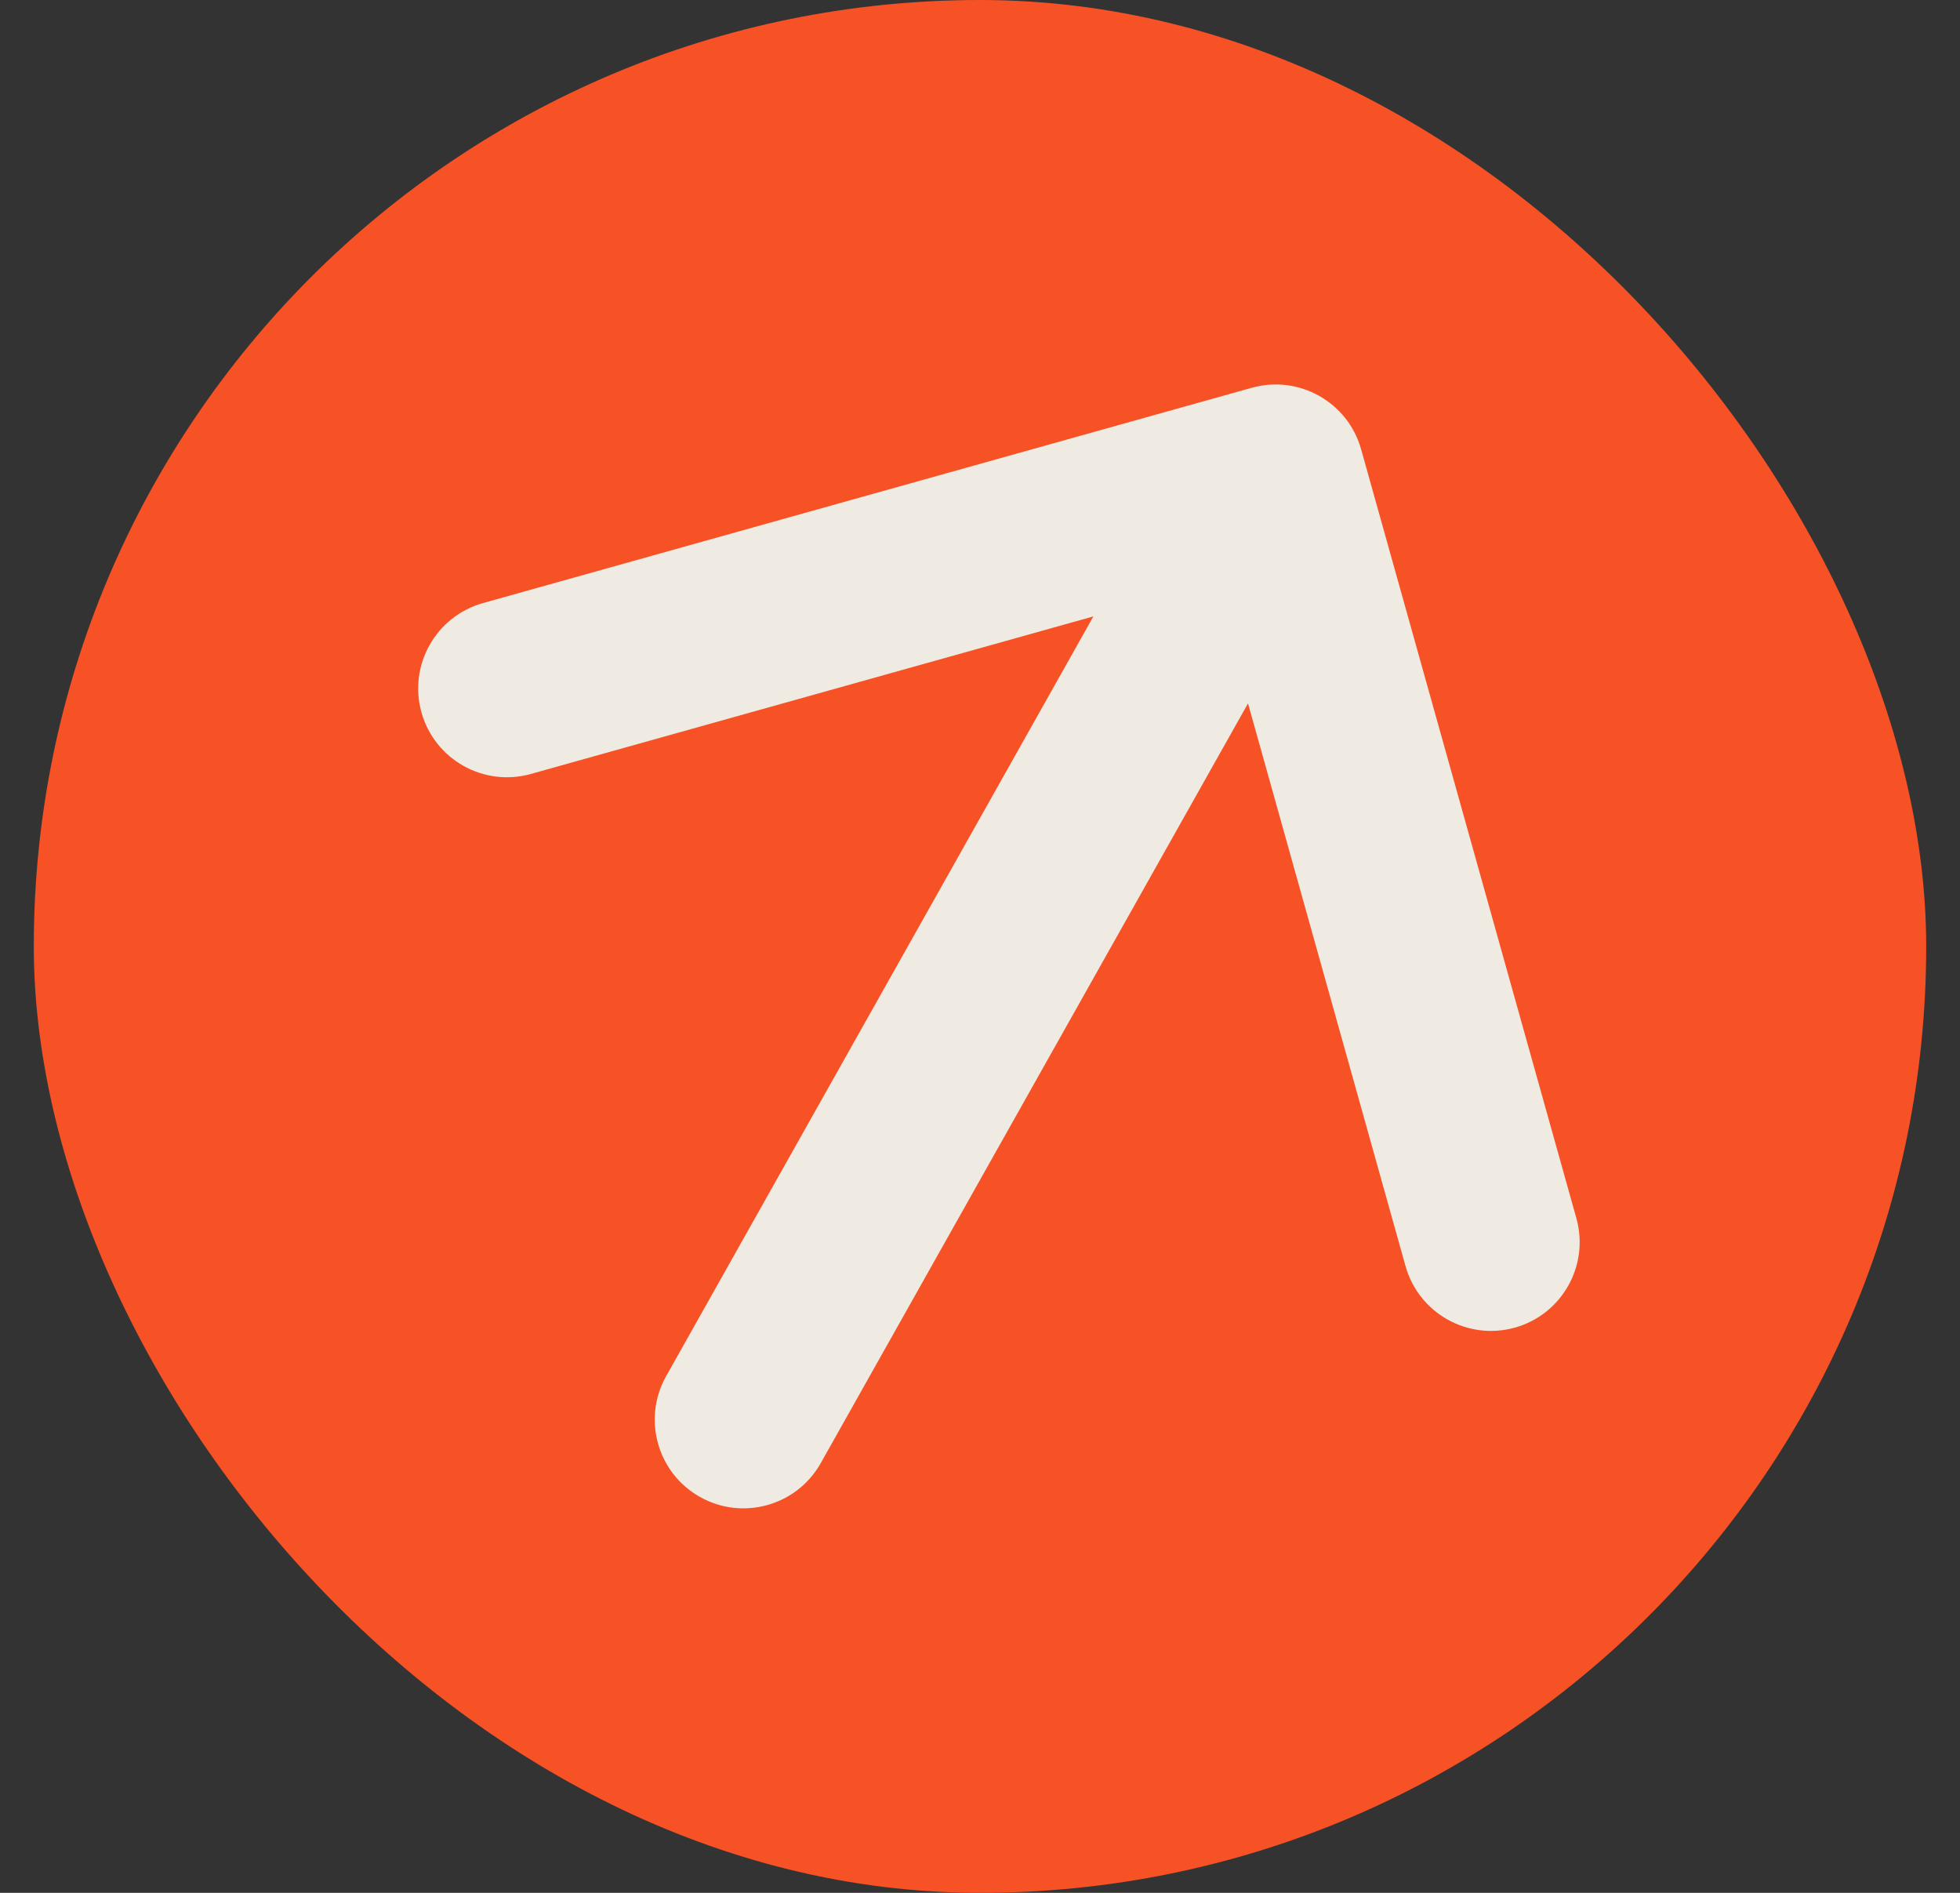
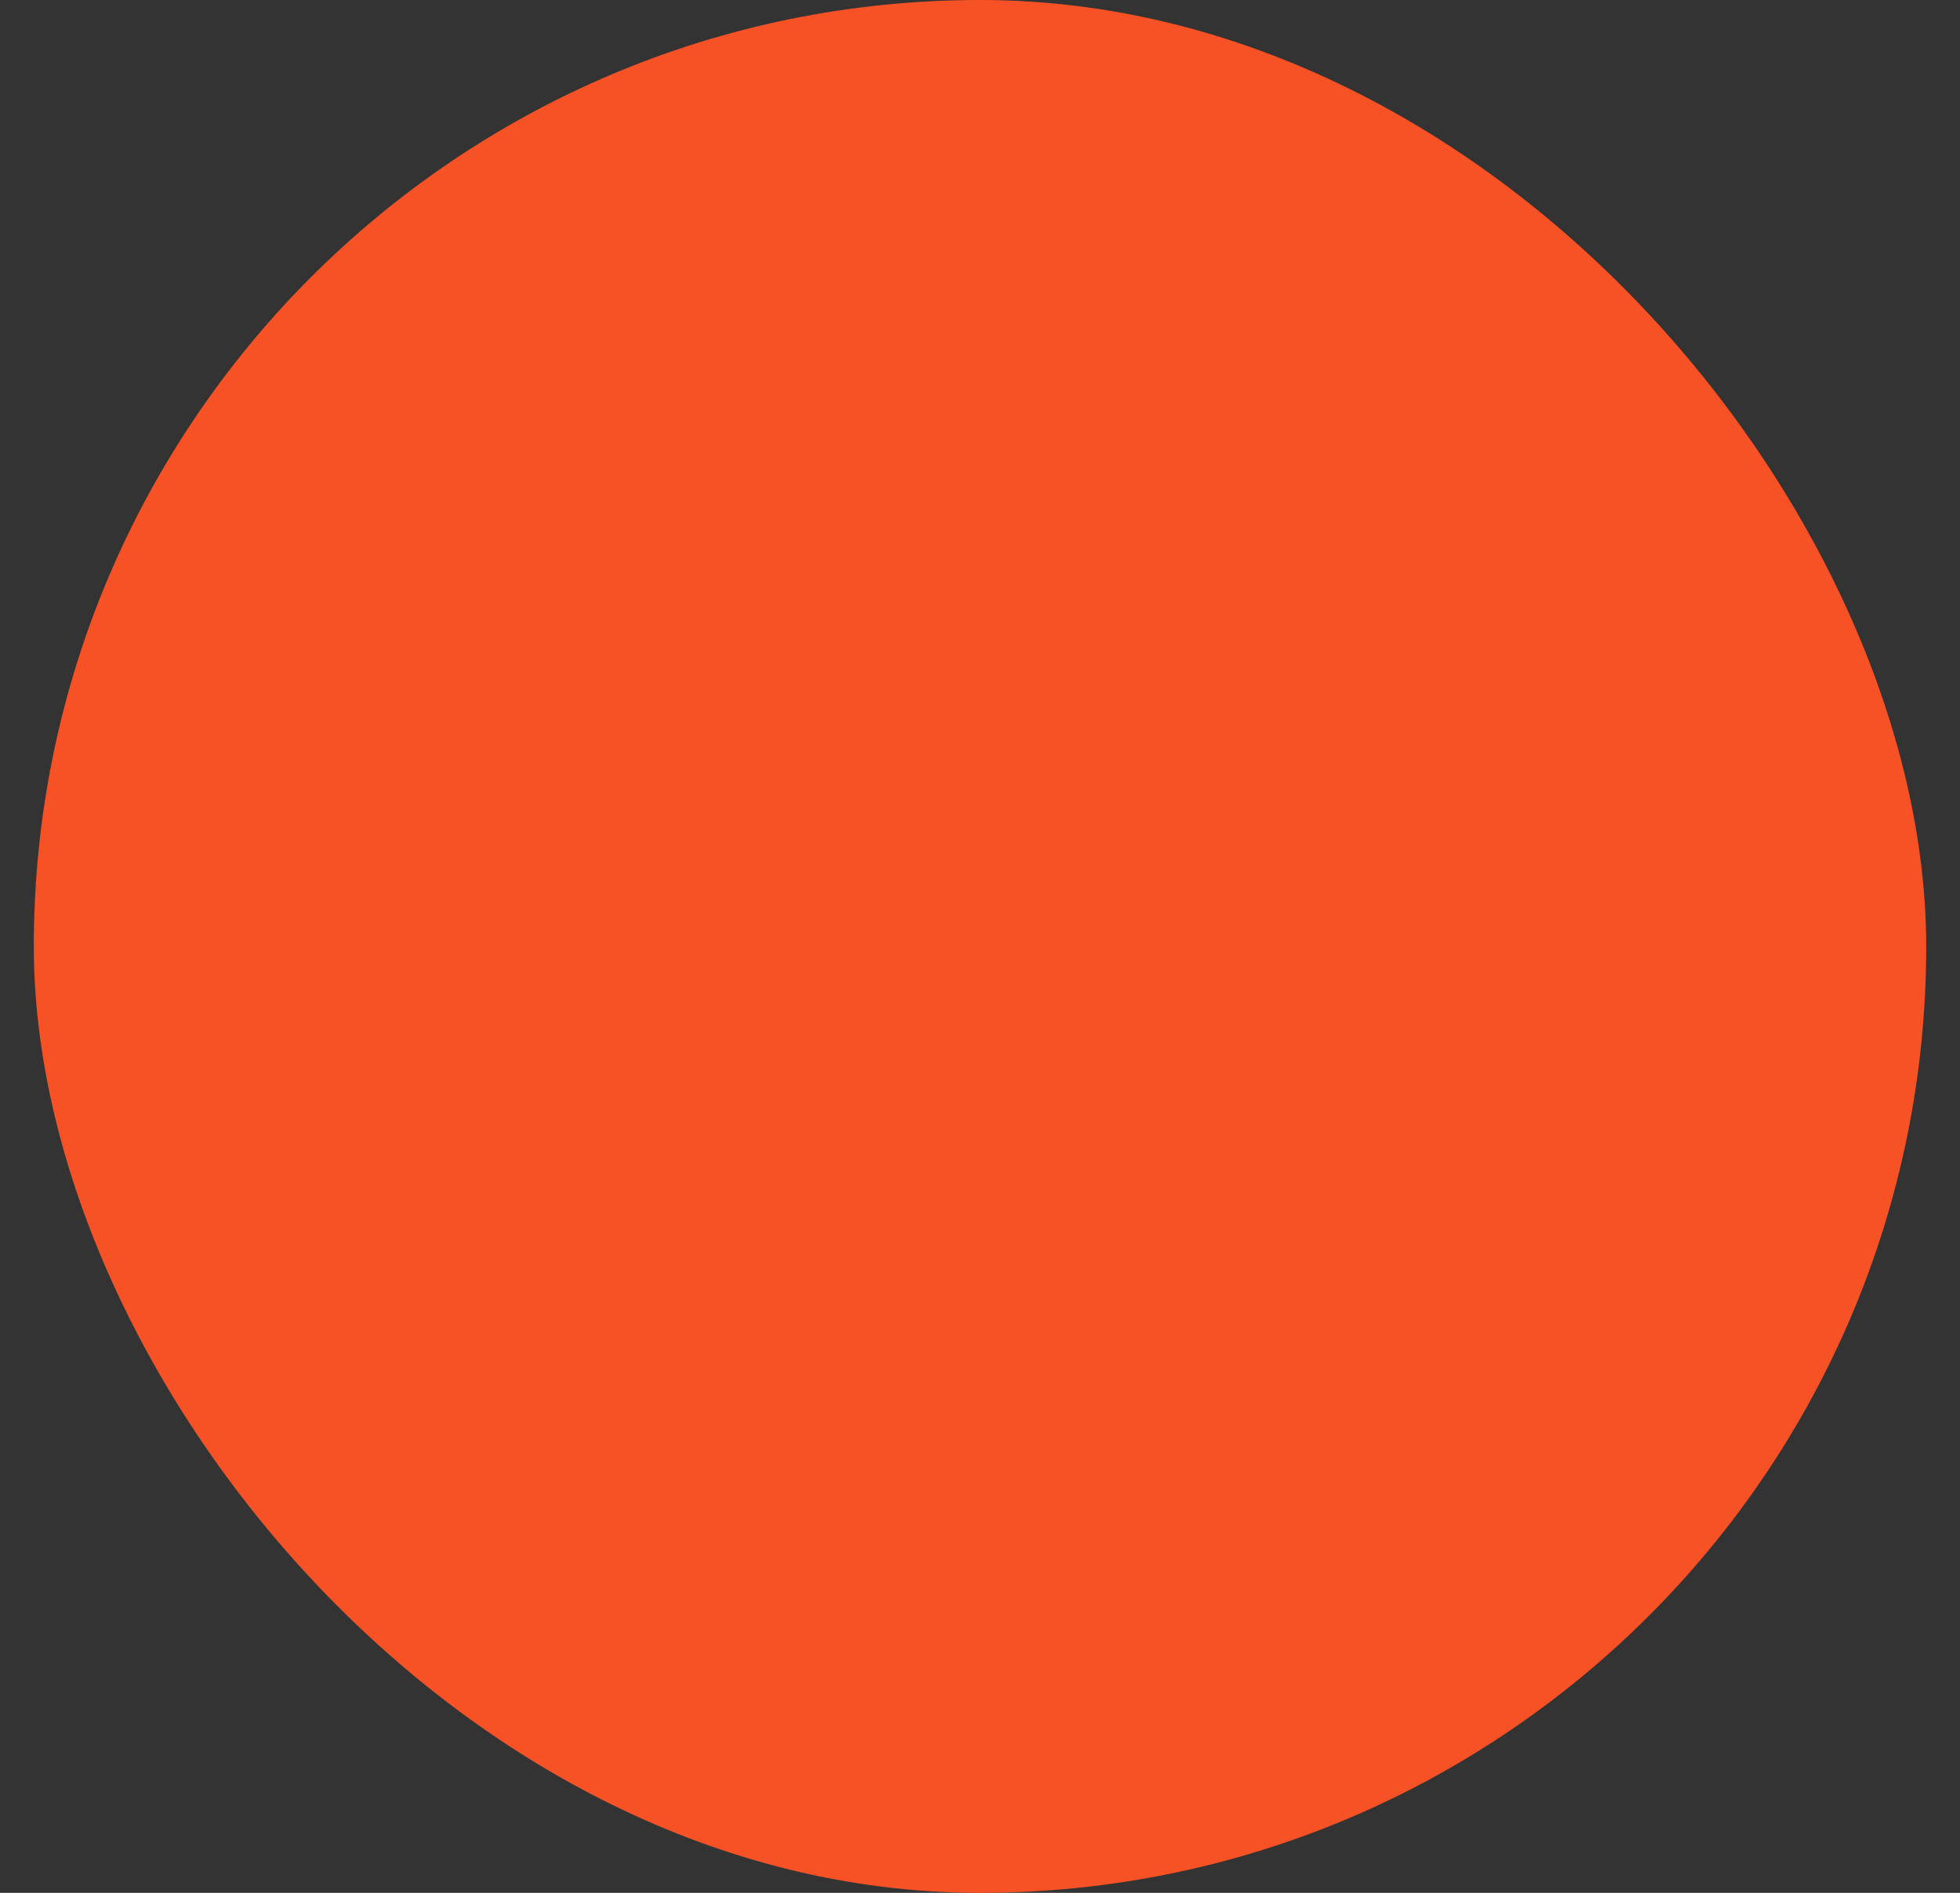
<svg xmlns="http://www.w3.org/2000/svg" width="29" height="28" viewBox="0 0 29 28" fill="none">
  <rect x="0" y="0" width="29" height="28" fill="#333333" stroke="none" />
  <rect x="0.5" width="28" height="28" rx="14" fill="#F75126" />
-   <path d="M9.856 20.357C9.501 20.988 9.725 21.789 10.357 22.144C10.988 22.499 11.789 22.275 12.144 21.643L9.856 20.357ZM20.139 6.646C19.943 5.948 19.219 5.541 18.521 5.736L7.146 8.921C6.448 9.117 6.041 9.841 6.236 10.539C6.432 11.237 7.156 11.644 7.854 11.449L17.965 8.618L20.796 18.729C20.992 19.427 21.716 19.834 22.414 19.639C23.112 19.444 23.519 18.719 23.324 18.021L20.139 6.646ZM11 21L12.144 21.643L20.019 7.643L18.875 7L17.731 6.357L9.856 20.357L11 21Z" fill="#EFEAE2" />
</svg>